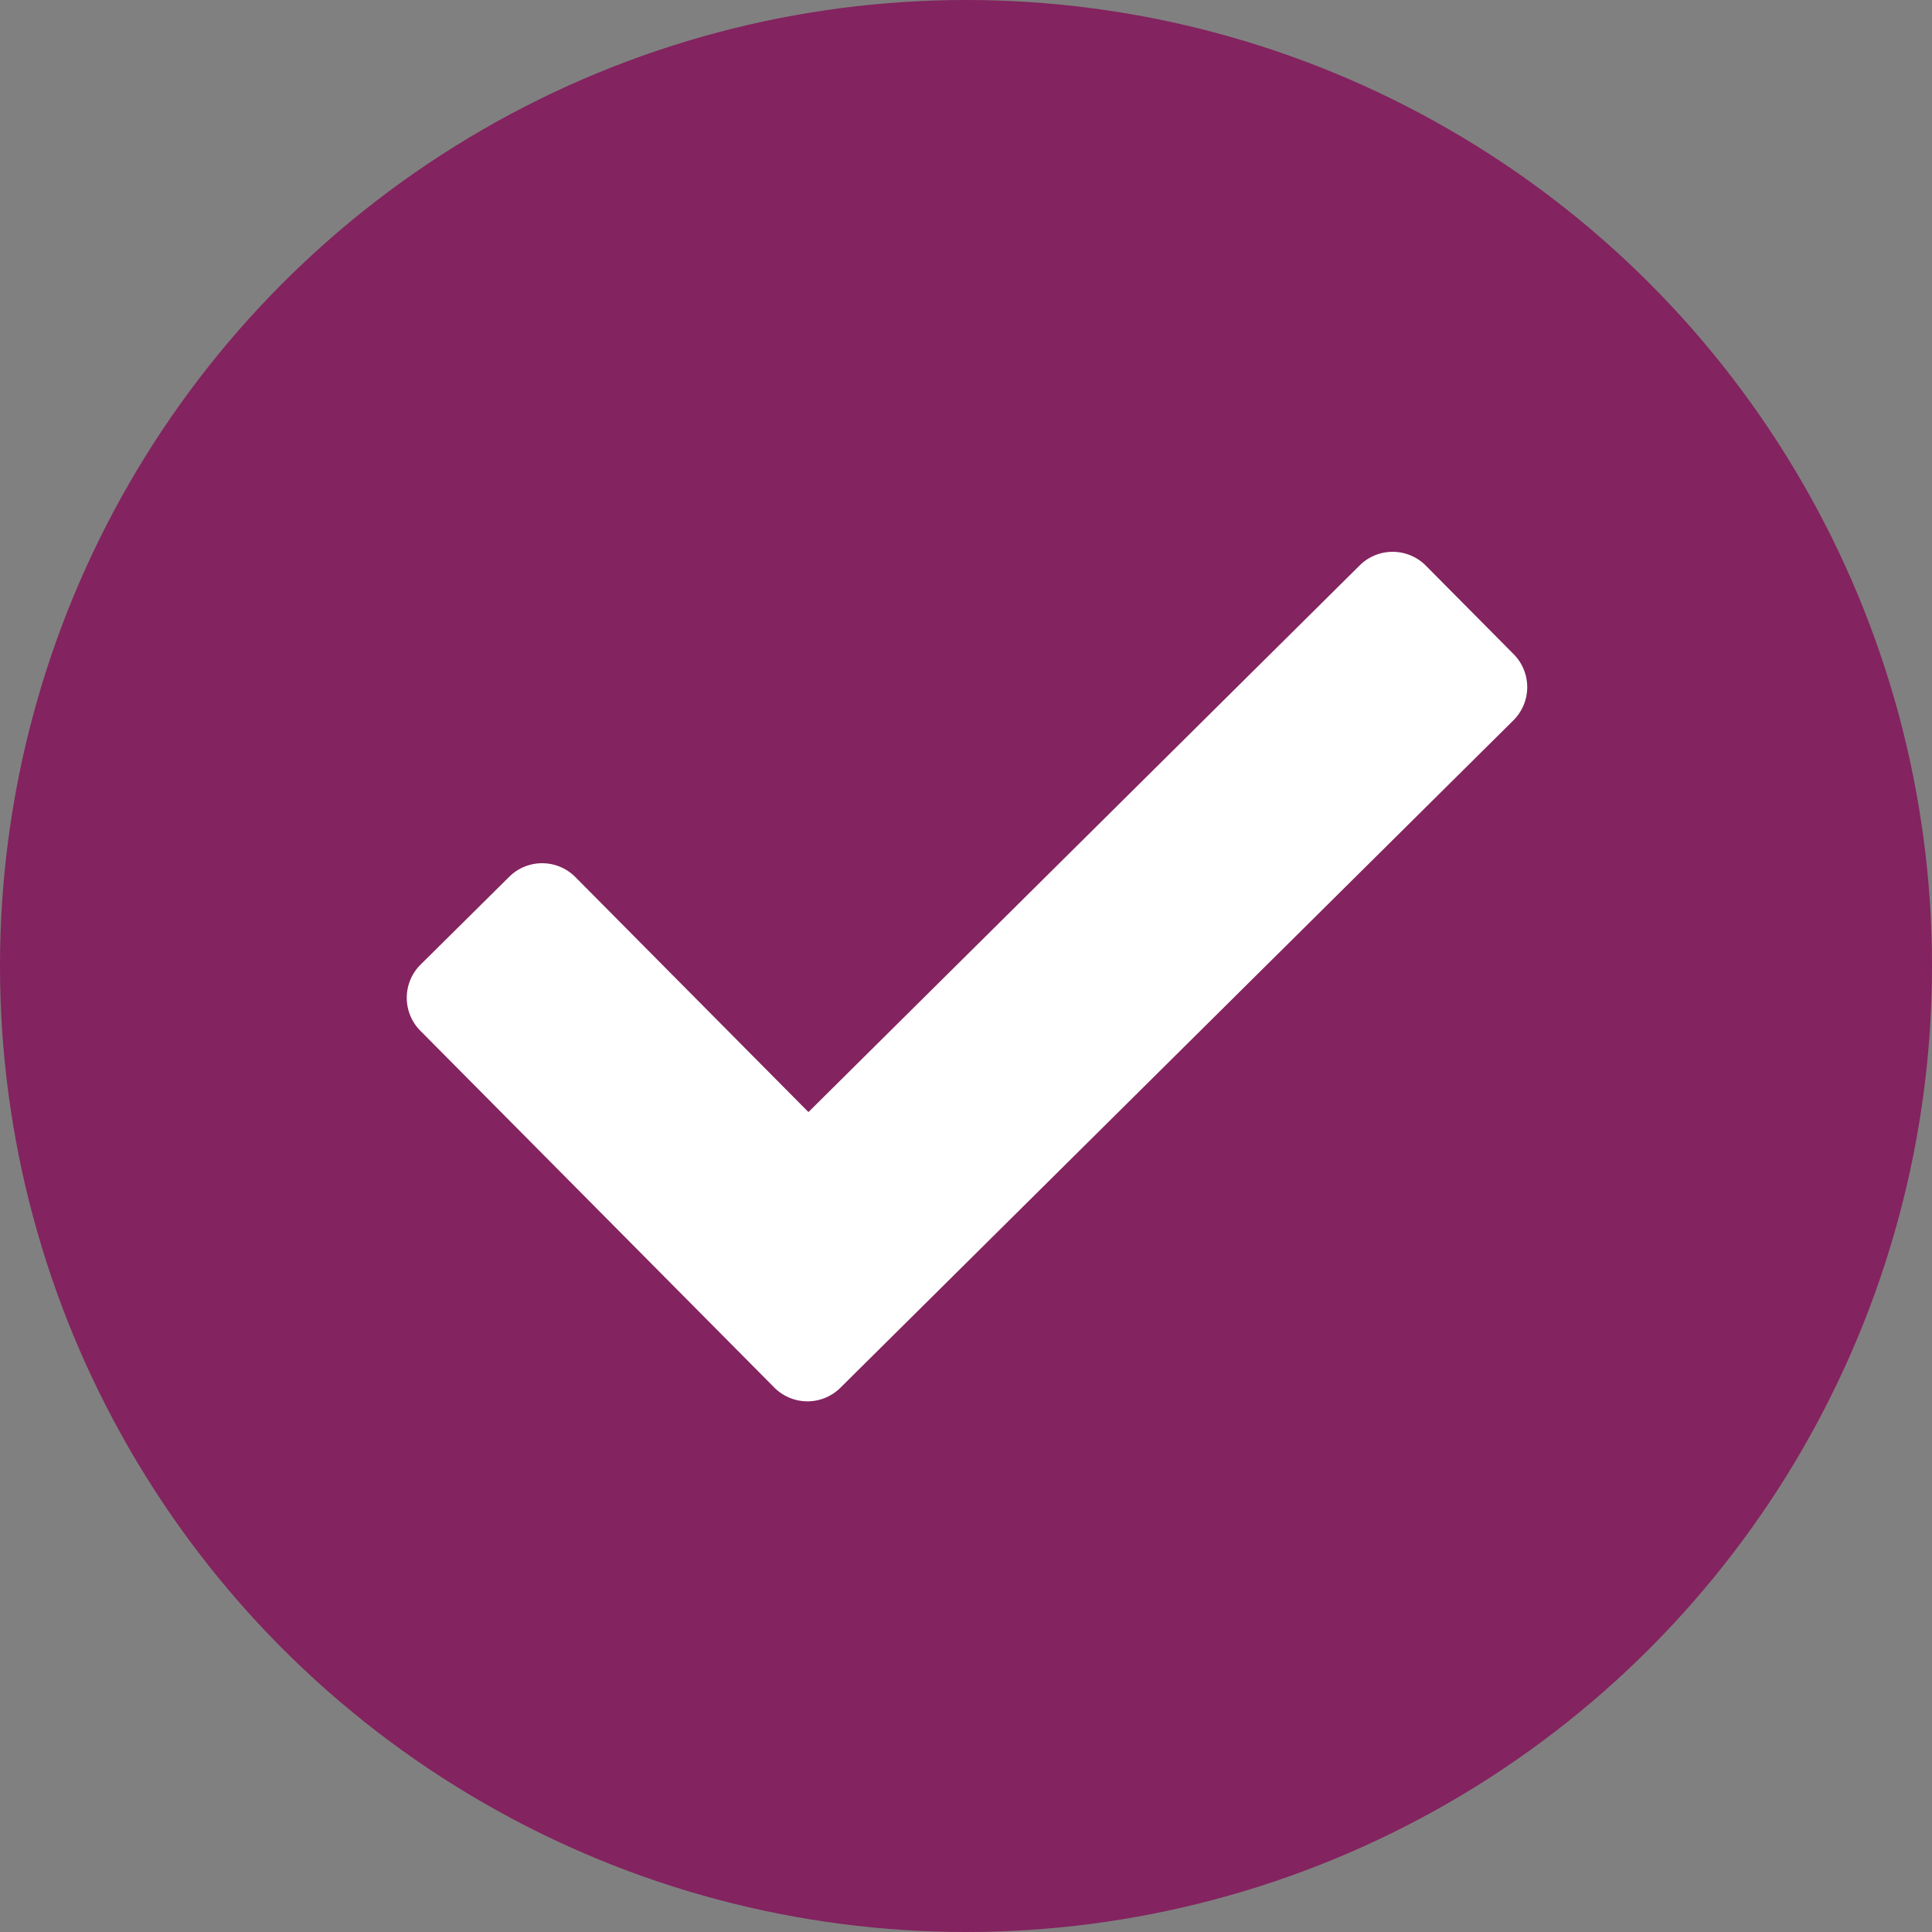
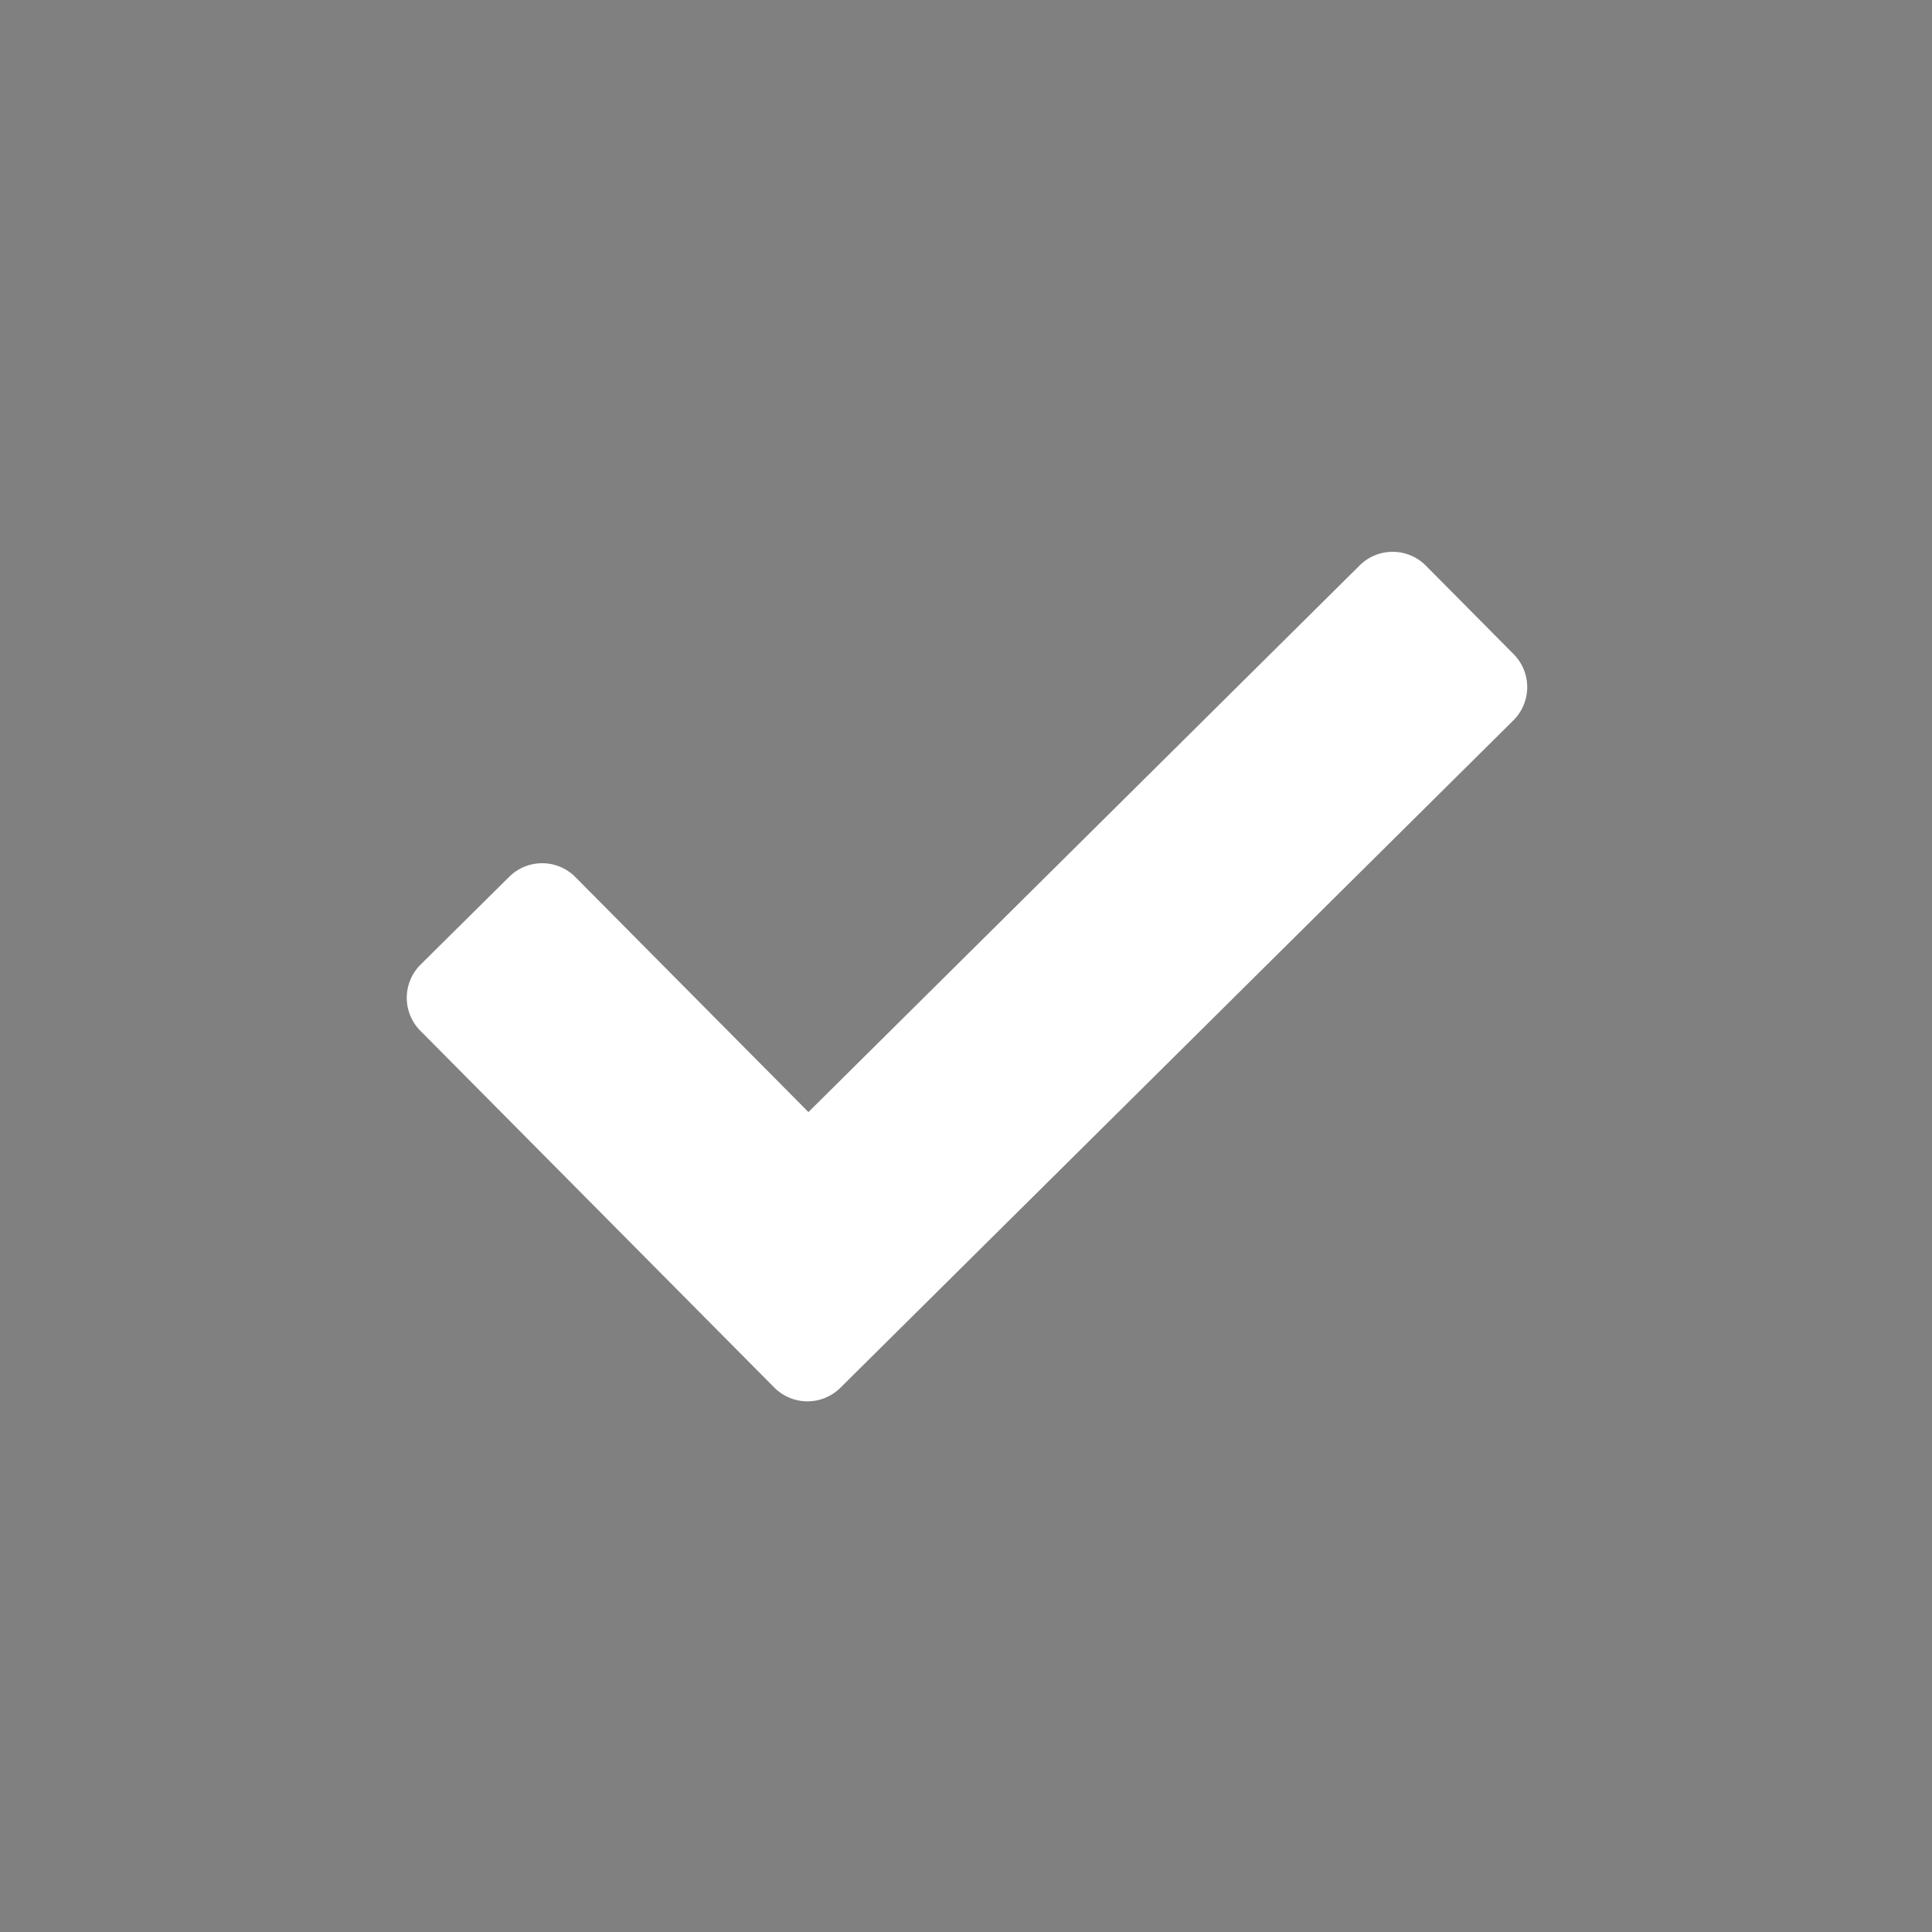
<svg xmlns="http://www.w3.org/2000/svg" width="38" height="38" viewBox="0 0 38 38">
  <rect x="0" y="0" width="38" height="38" fill="#808080" stroke="none" />
  <g id="Group_5193" data-name="Group 5193" transform="translate(-779 -2319)">
-     <circle id="Ellipse_202" data-name="Ellipse 202" cx="19" cy="19" r="19" transform="translate(779 2319)" fill="#83235f" />
    <path id="Path_852" data-name="Path 852" d="M30.116,13.765l-1.728-1.742a.92.92,0,0,0-1.3-.005L16.245,22.771,11.66,18.148a.92.92,0,0,0-1.3-.005L8.616,19.871a.92.92,0,0,0-.005,1.3l6.962,7.018a.92.92,0,0,0,1.3.005L30.11,15.067A.921.921,0,0,0,30.116,13.765Z" transform="translate(778.656 2318.102)" fill="#fff" />
  </g>
</svg>